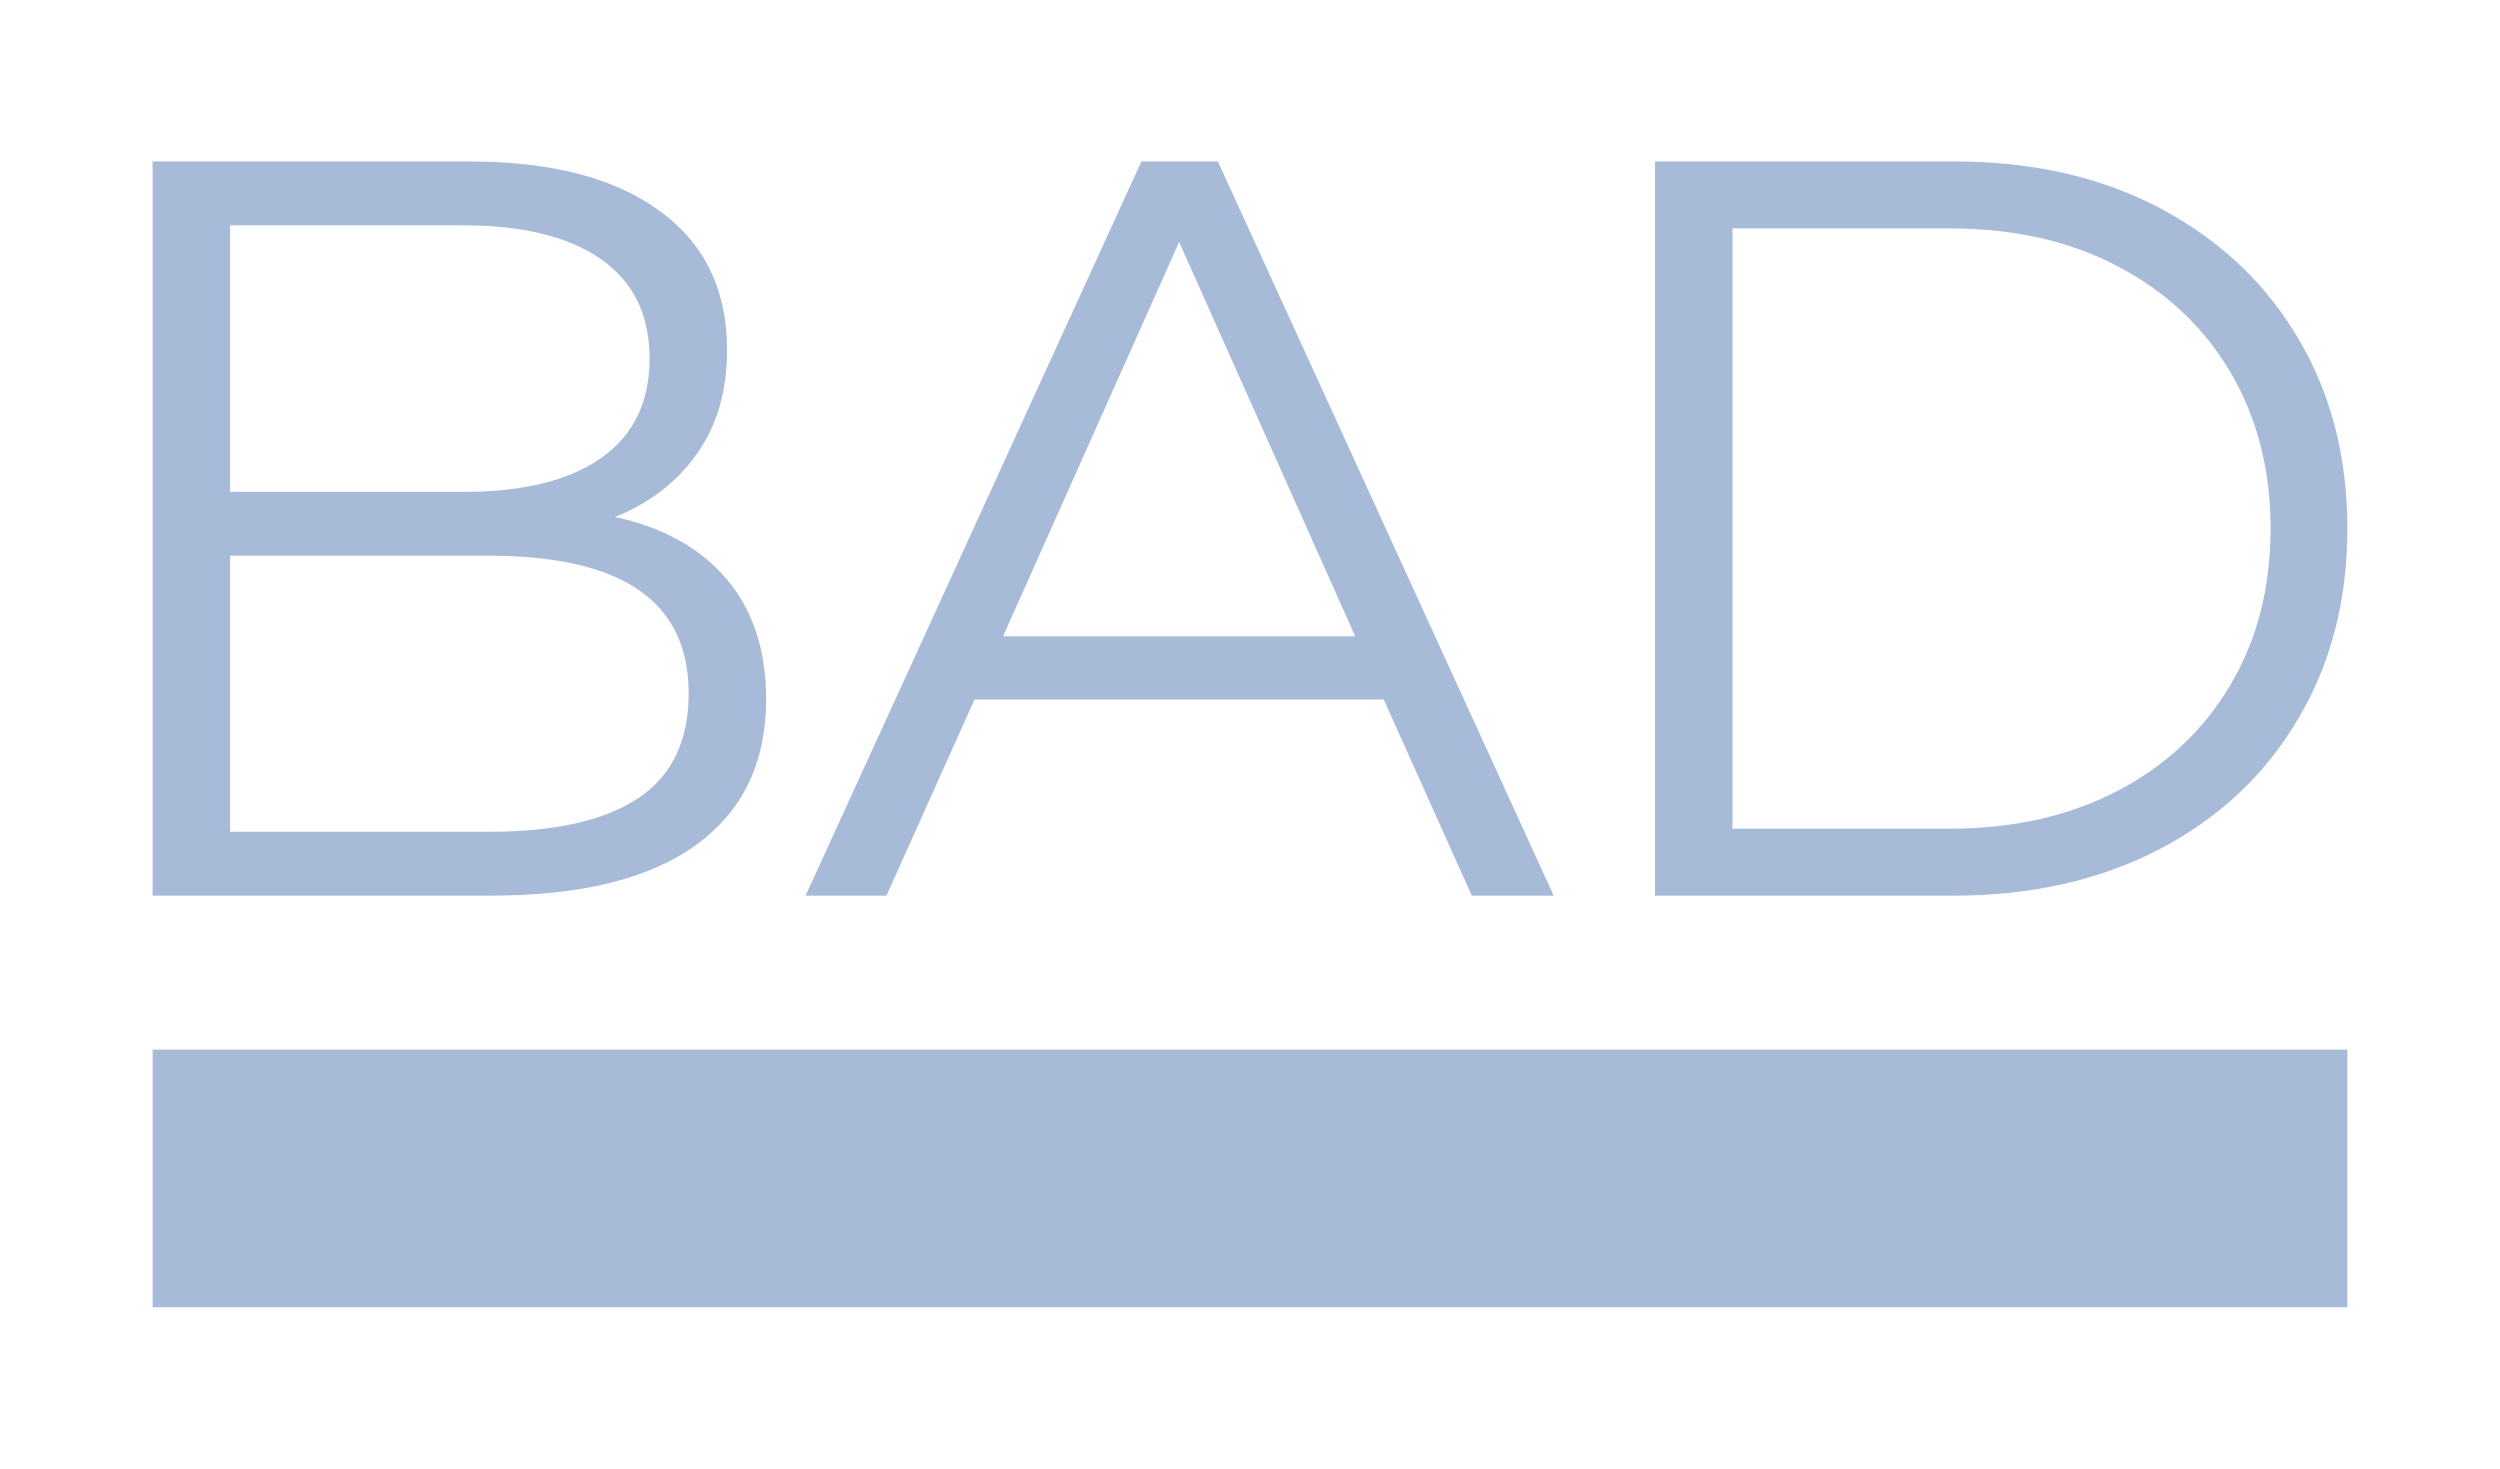
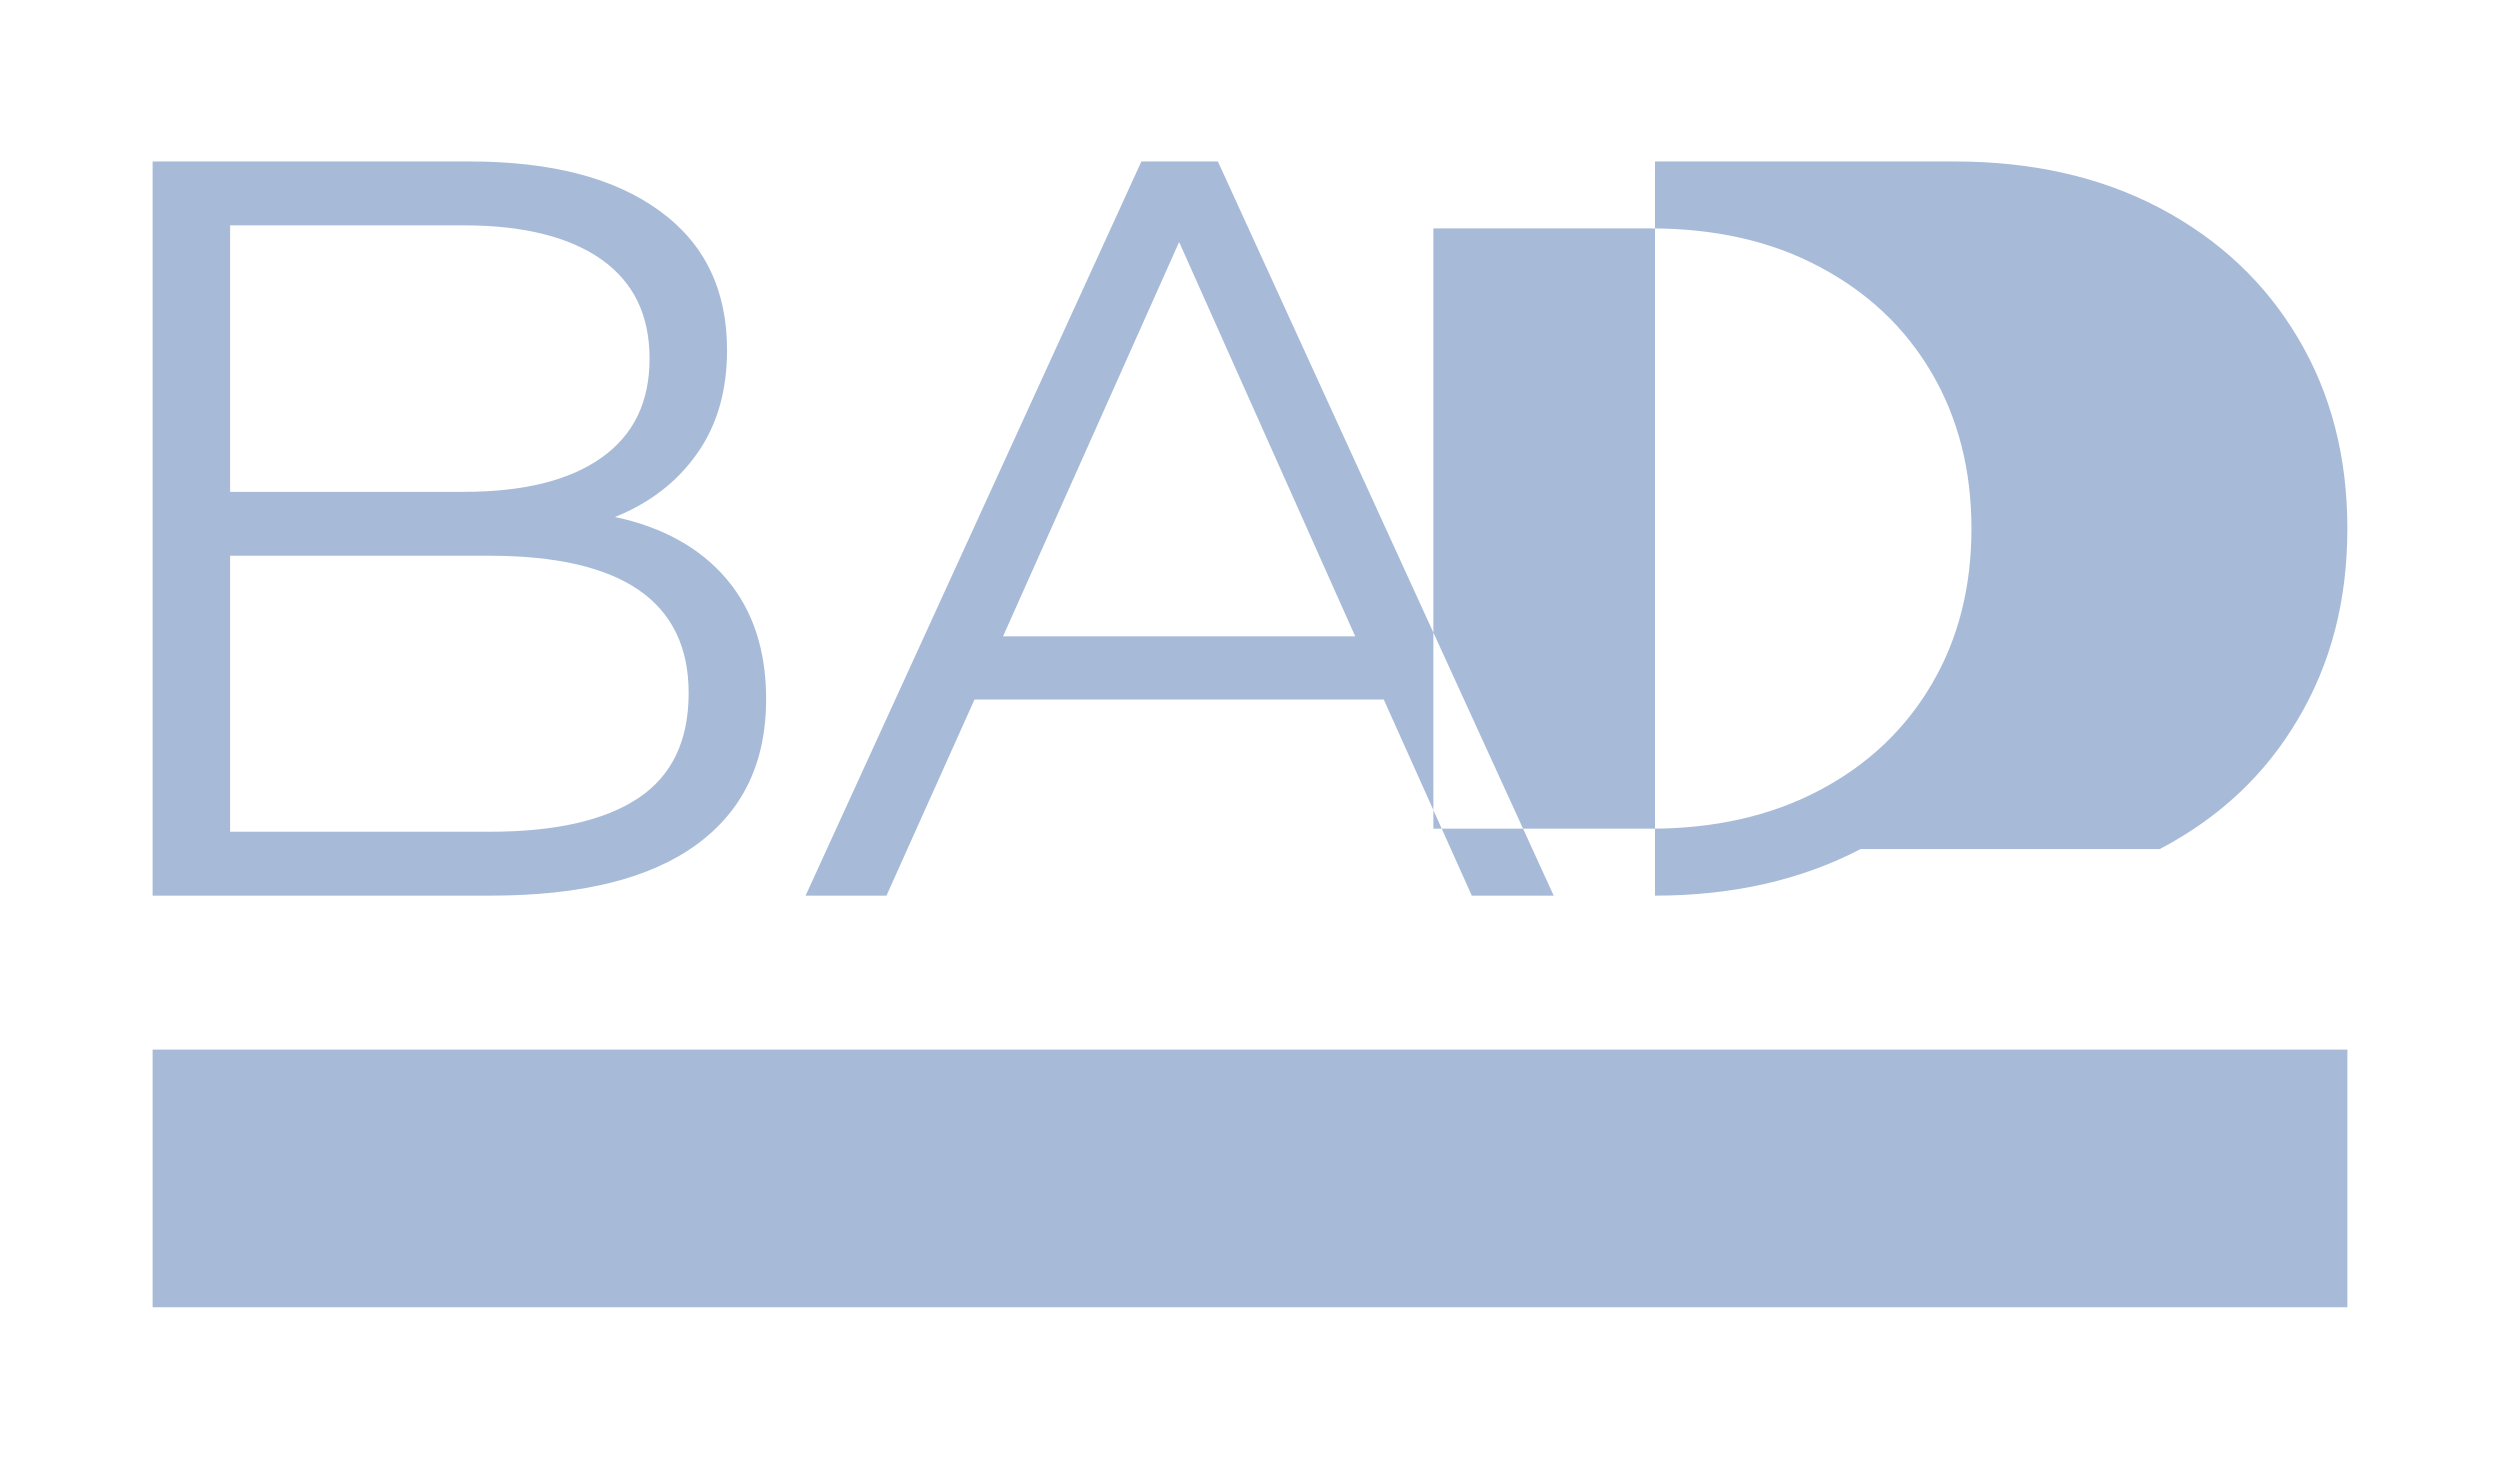
<svg xmlns="http://www.w3.org/2000/svg" width="735.5" height="432.1" version="1.1">
  <svg viewBox="0 0 735.5 432.1">
-     <path fill="#a7bbd8" d="M204.9 248.5c13.7-10 20.5-24.2 20.5-42.8 0-14.4-3.9-26.2-11.6-35.3s-18.7-15.3-32.9-18.3c10.3-4.1 18.4-10.4 24.2-18.7 5.9-8.3 8.8-18.5 8.8-30.4 0-17.7-6.6-31.4-19.9-41-13.3-9.7-31.9-14.5-56-14.5H44.9v216h99.4c26.7 0 46.9-5 60.6-15M67.7 66.3h68.8c17.5 0 31 3.4 40.4 10 9.5 6.7 14.2 16.4 14.2 29.2s-4.7 22.5-14.2 29.2-23 10-40.4 10H67.7zm0 178.4v-81.2H144c39.1 0 58.6 13.5 58.6 40.4 0 14-4.9 24.3-14.8 30.9s-24.5 9.9-43.8 9.9zm219-38.9h120.4l25.9 57.7h24.1l-98.8-216h-22.5l-98.8 216h23.8zm60.2-134.6 51.8 116H295.1zm288.5 178.6c17.5-9.2 31.1-21.9 40.7-38.3 9.7-16.3 14.5-35 14.5-56s-4.8-39.7-14.5-56c-9.7-16.4-23.3-29.1-40.7-38.3-17.5-9.2-37.6-13.7-60.5-13.7h-88v216h88c22.8 0 43-4.6 60.5-13.7m-125.7-6.1V67.2h63.9c18.9 0 35.5 3.7 49.7 11.3 14.2 7.5 25.2 17.9 33 31.2s11.7 28.6 11.7 45.8c0 17.3-3.9 32.6-11.7 45.8-7.8 13.3-18.8 23.7-33 31.2s-30.8 11.3-49.7 11.3h-63.9zM44.9 308.8h645.7v75.8H44.9z" />
+     <path fill="#a7bbd8" d="M204.9 248.5c13.7-10 20.5-24.2 20.5-42.8 0-14.4-3.9-26.2-11.6-35.3s-18.7-15.3-32.9-18.3c10.3-4.1 18.4-10.4 24.2-18.7 5.9-8.3 8.8-18.5 8.8-30.4 0-17.7-6.6-31.4-19.9-41-13.3-9.7-31.9-14.5-56-14.5H44.9v216h99.4c26.7 0 46.9-5 60.6-15M67.7 66.3h68.8c17.5 0 31 3.4 40.4 10 9.5 6.7 14.2 16.4 14.2 29.2s-4.7 22.5-14.2 29.2-23 10-40.4 10H67.7zm0 178.4v-81.2H144c39.1 0 58.6 13.5 58.6 40.4 0 14-4.9 24.3-14.8 30.9s-24.5 9.9-43.8 9.9zm219-38.9h120.4l25.9 57.7h24.1l-98.8-216h-22.5l-98.8 216h23.8zm60.2-134.6 51.8 116H295.1zm288.5 178.6c17.5-9.2 31.1-21.9 40.7-38.3 9.7-16.3 14.5-35 14.5-56s-4.8-39.7-14.5-56c-9.7-16.4-23.3-29.1-40.7-38.3-17.5-9.2-37.6-13.7-60.5-13.7h-88v216c22.8 0 43-4.6 60.5-13.7m-125.7-6.1V67.2h63.9c18.9 0 35.5 3.7 49.7 11.3 14.2 7.5 25.2 17.9 33 31.2s11.7 28.6 11.7 45.8c0 17.3-3.9 32.6-11.7 45.8-7.8 13.3-18.8 23.7-33 31.2s-30.8 11.3-49.7 11.3h-63.9zM44.9 308.8h645.7v75.8H44.9z" />
  </svg>
  <style>@media (prefers-color-scheme:light){:root{filter:none}}</style>
</svg>